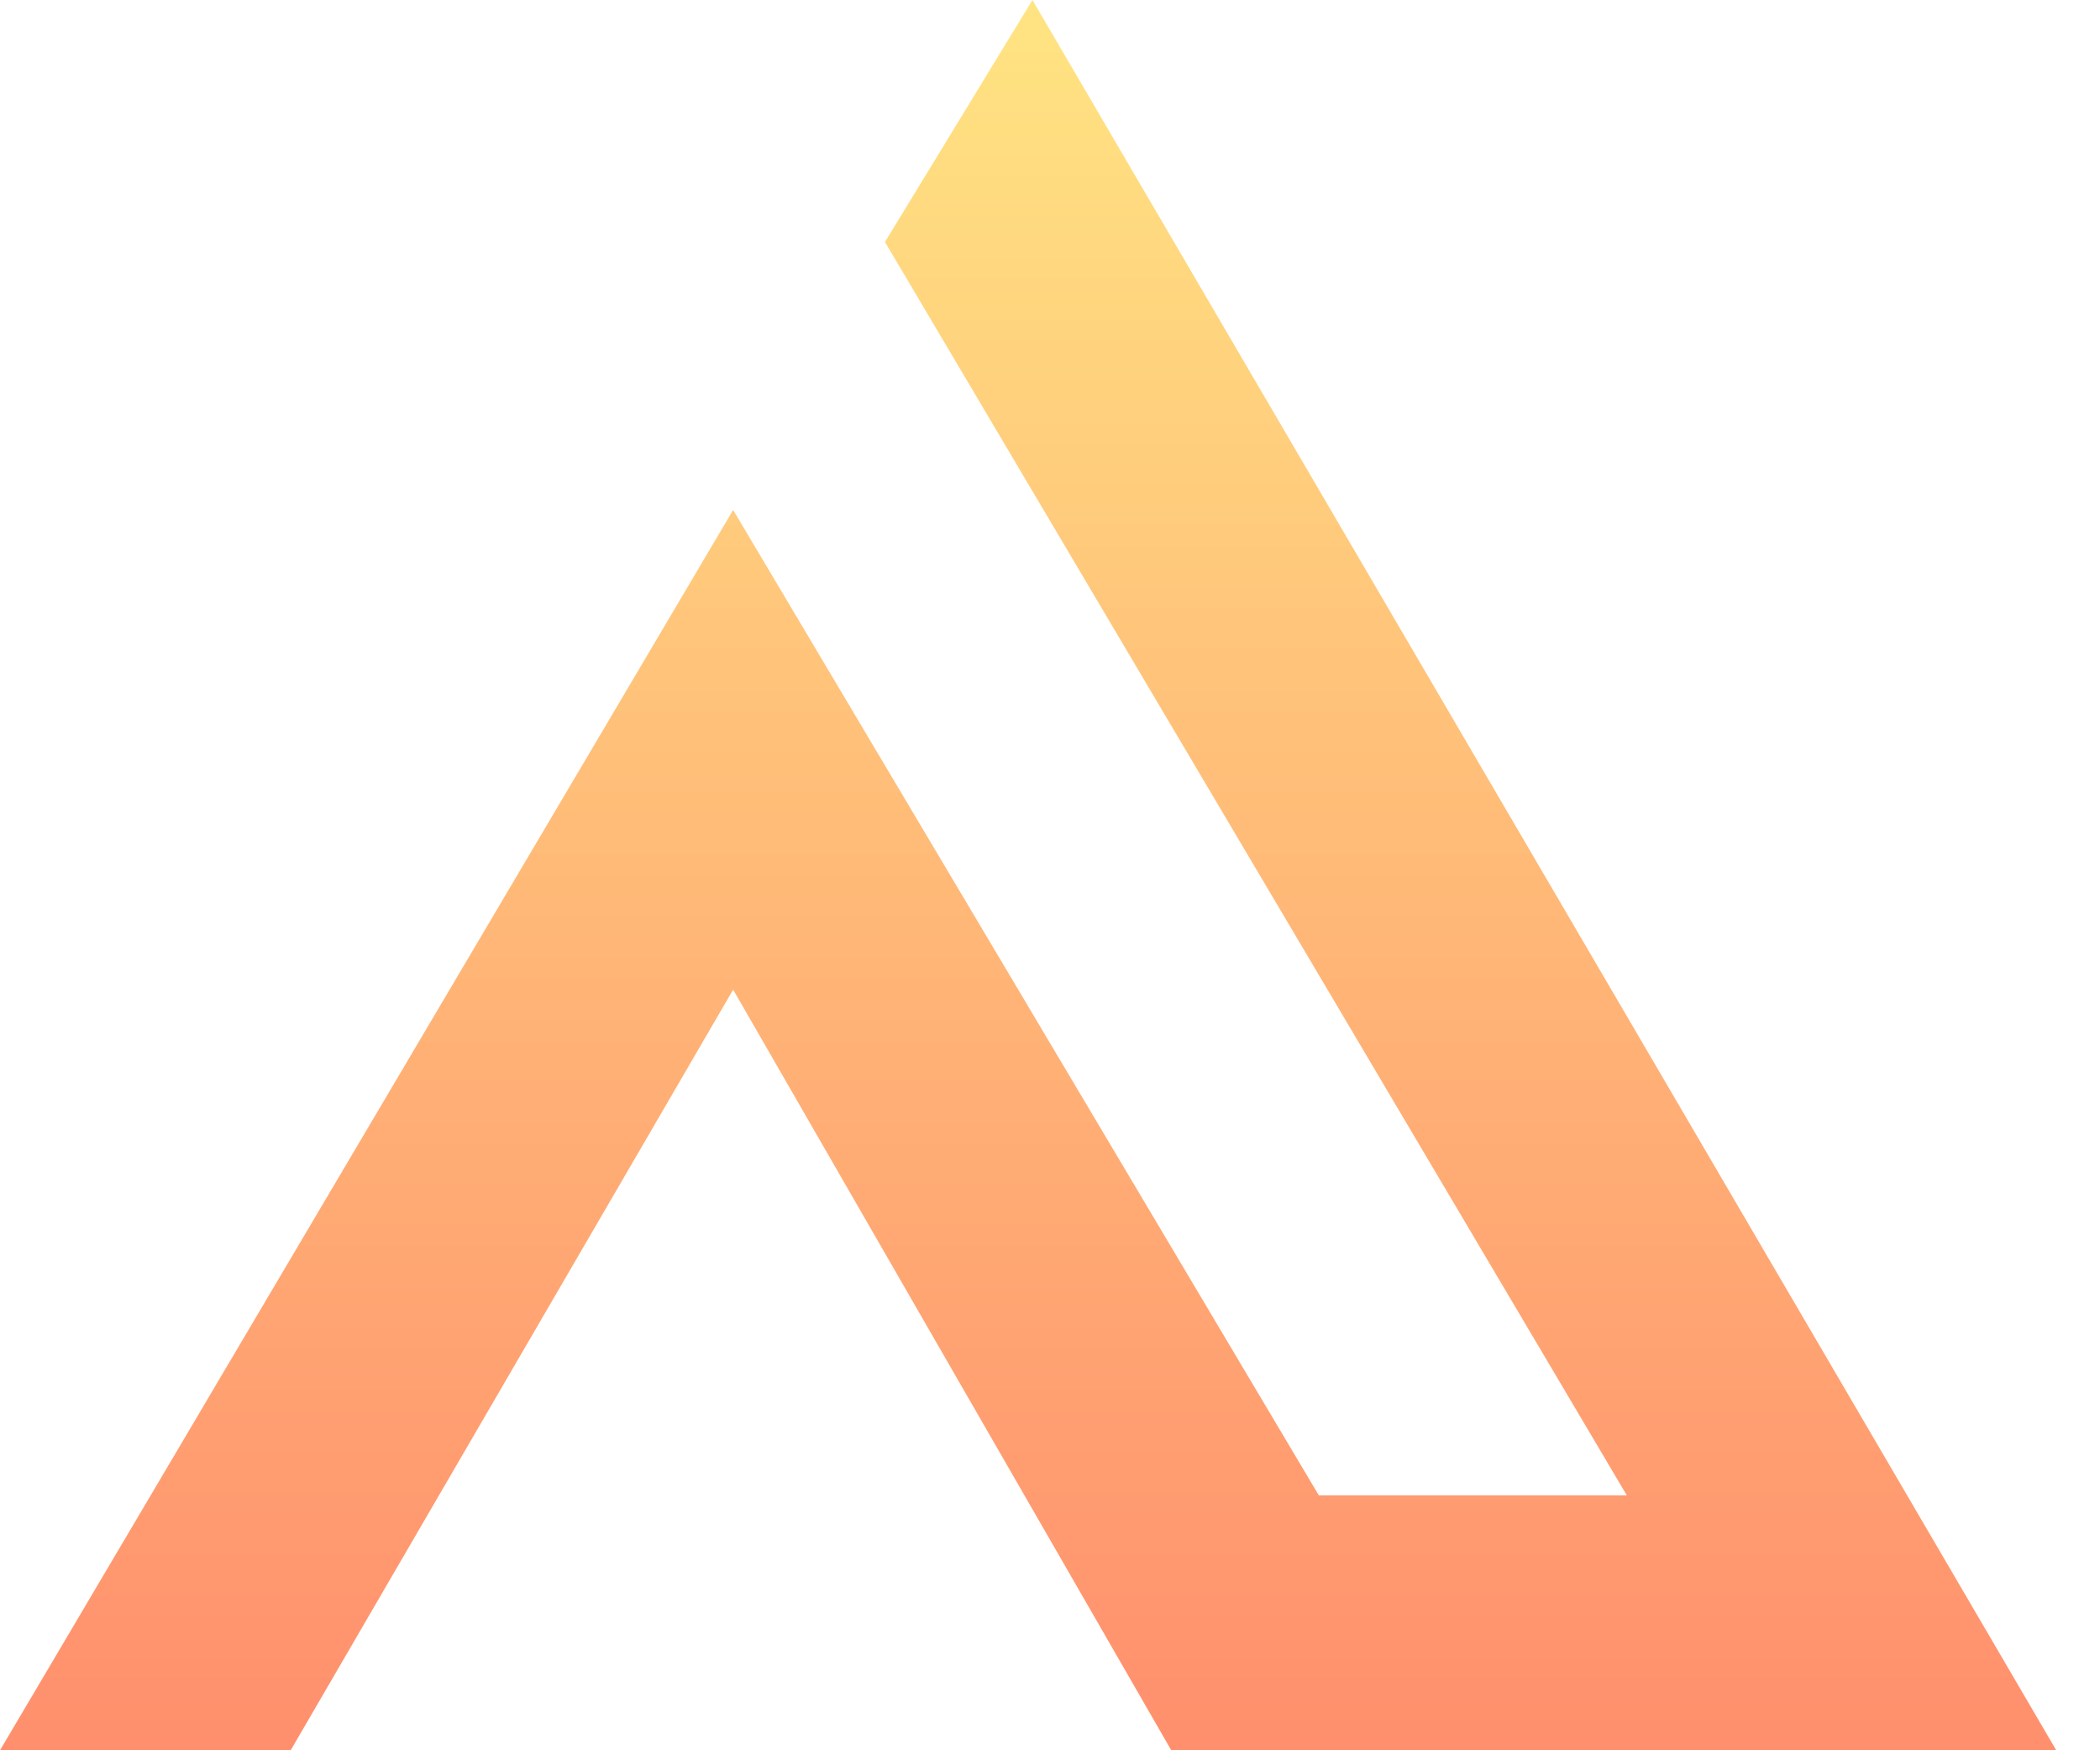
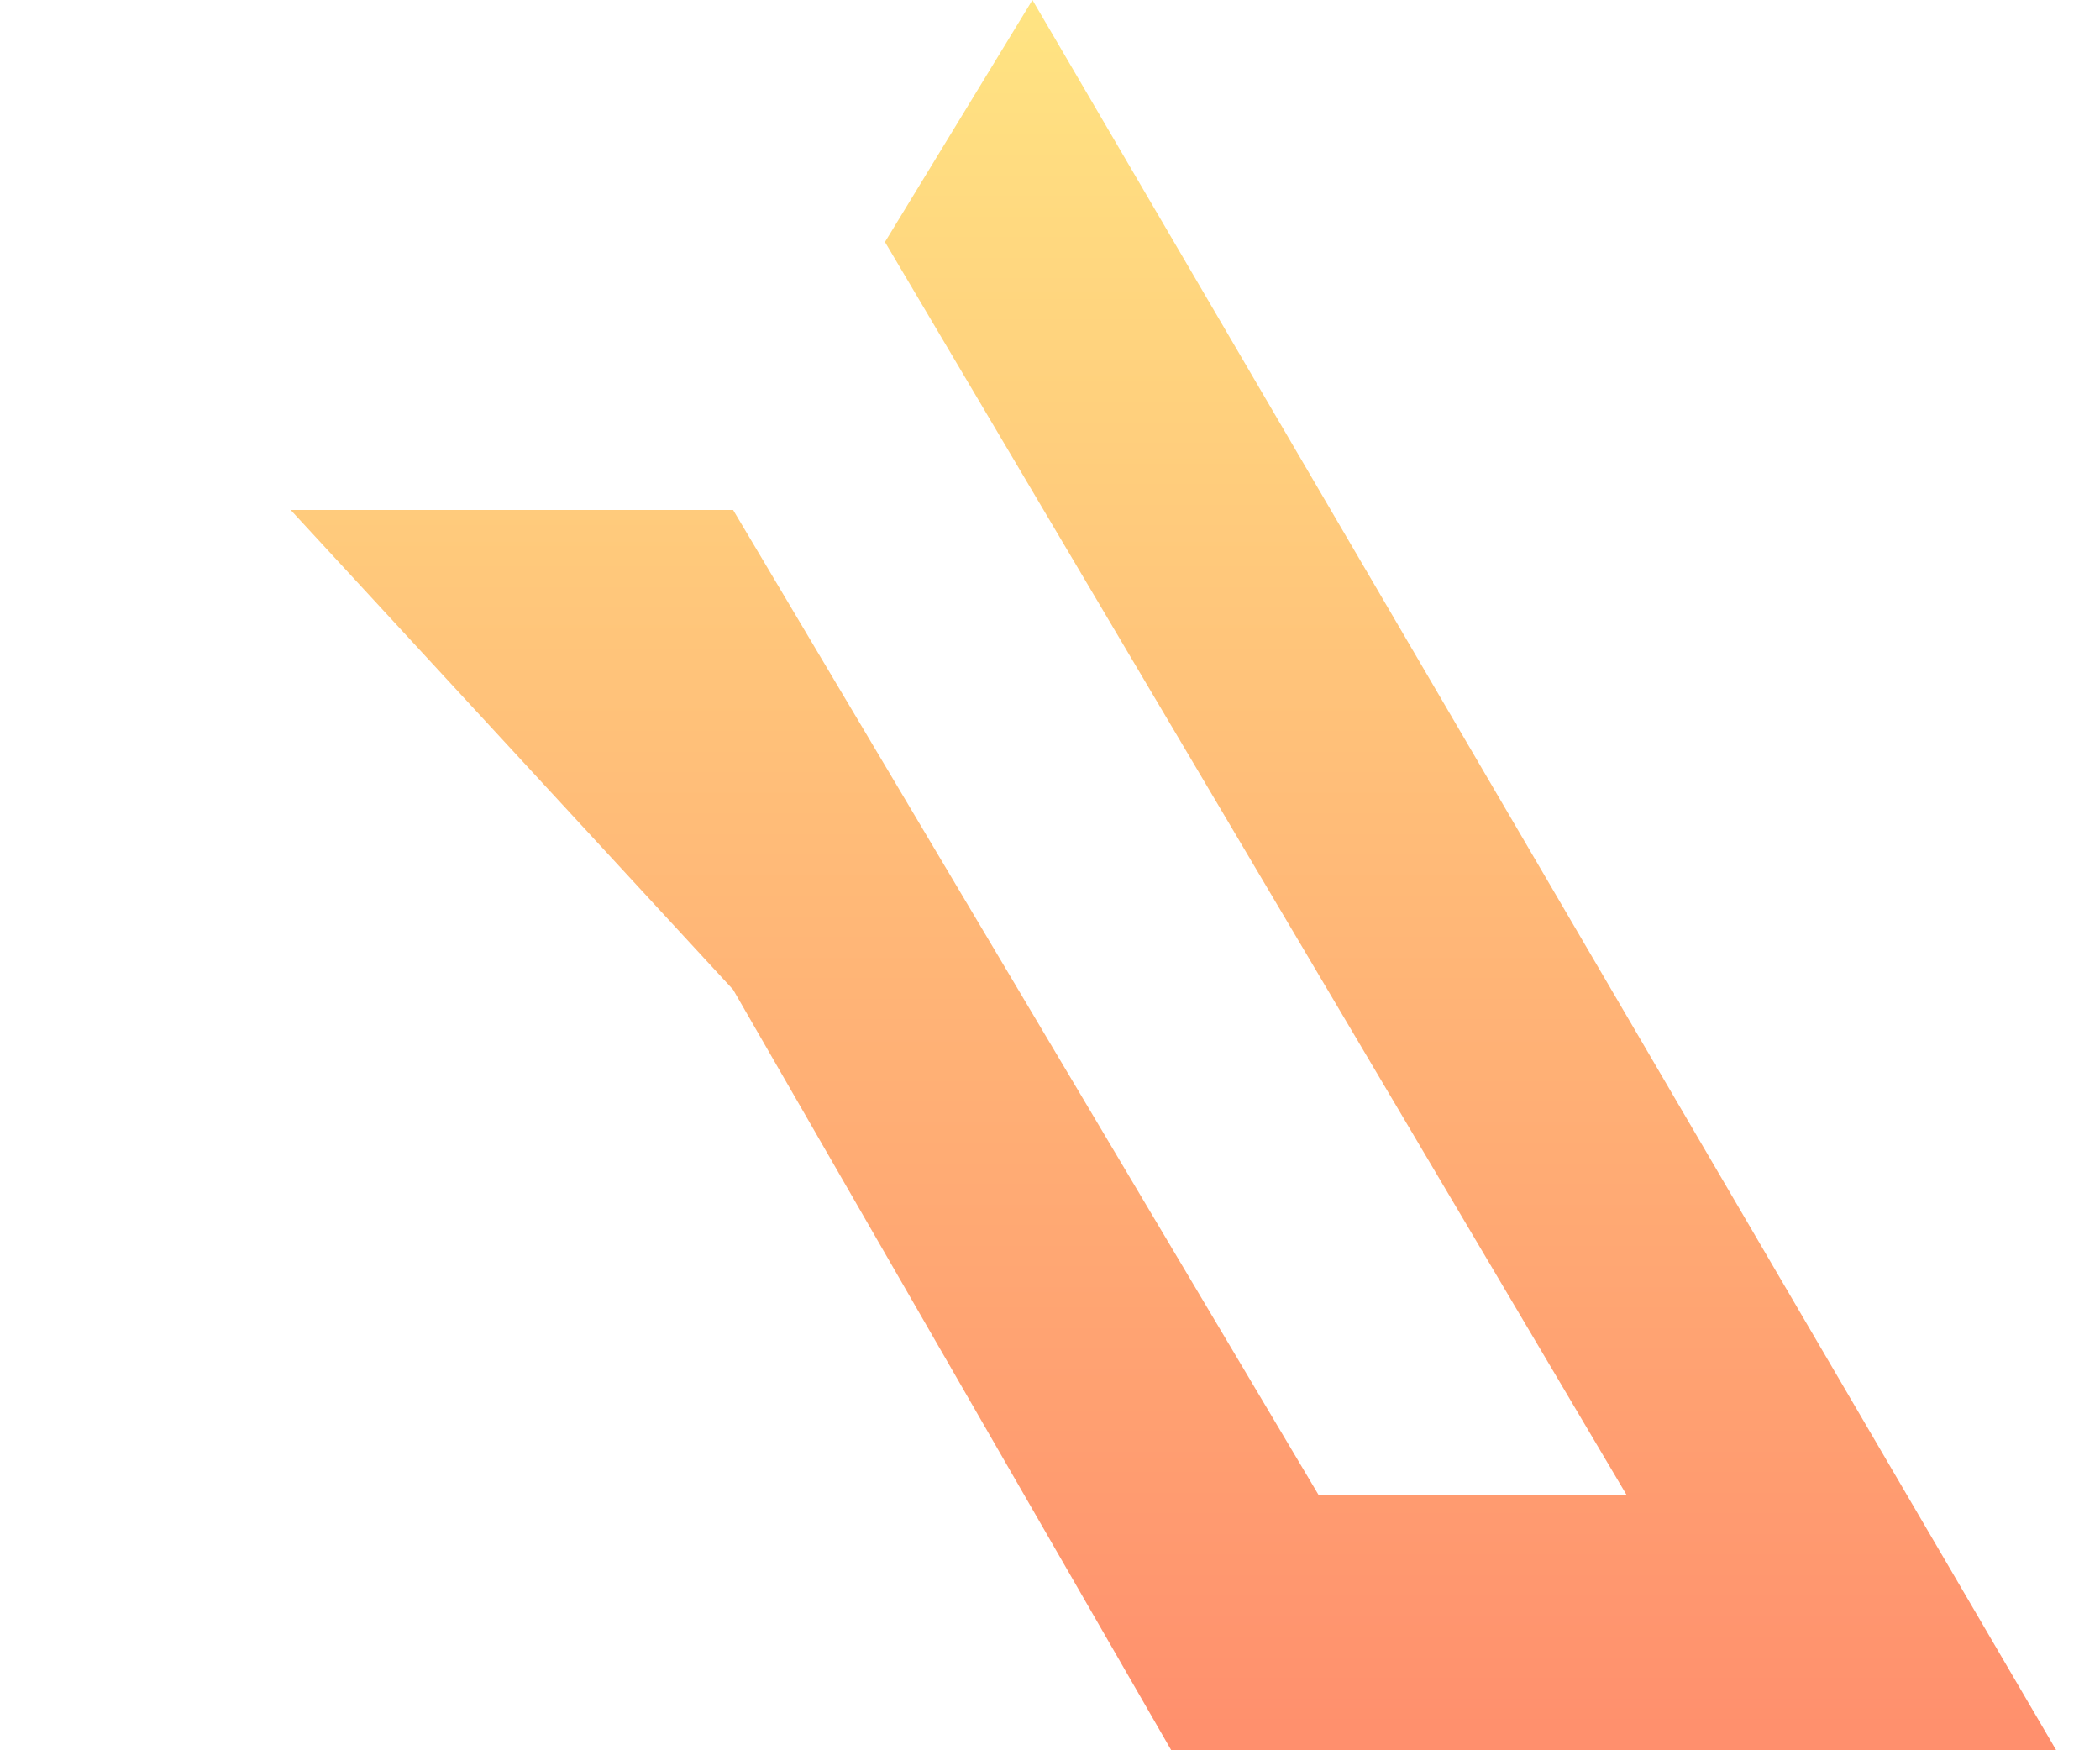
<svg xmlns="http://www.w3.org/2000/svg" width="36" height="30" viewBox="0 0 36 30" fill="none">
-   <path d="M12.568 8.741L0 30H4.983L12.568 16.963L20.079 30H35.25L17.699 0L15.171 4.148L27.888 25.63H22.608L12.568 8.741Z" fill="url(#paint0_linear_1507_606)" />
+   <path d="M12.568 8.741H4.983L12.568 16.963L20.079 30H35.25L17.699 0L15.171 4.148L27.888 25.63H22.608L12.568 8.741Z" fill="url(#paint0_linear_1507_606)" />
  <defs>
    <linearGradient id="paint0_linear_1507_606" x1="17.625" y1="0" x2="17.625" y2="30" gradientUnits="userSpaceOnUse">
      <stop stop-color="#FFE482" />
      <stop offset="1" stop-color="#FF8F6D" />
    </linearGradient>
  </defs>
</svg>